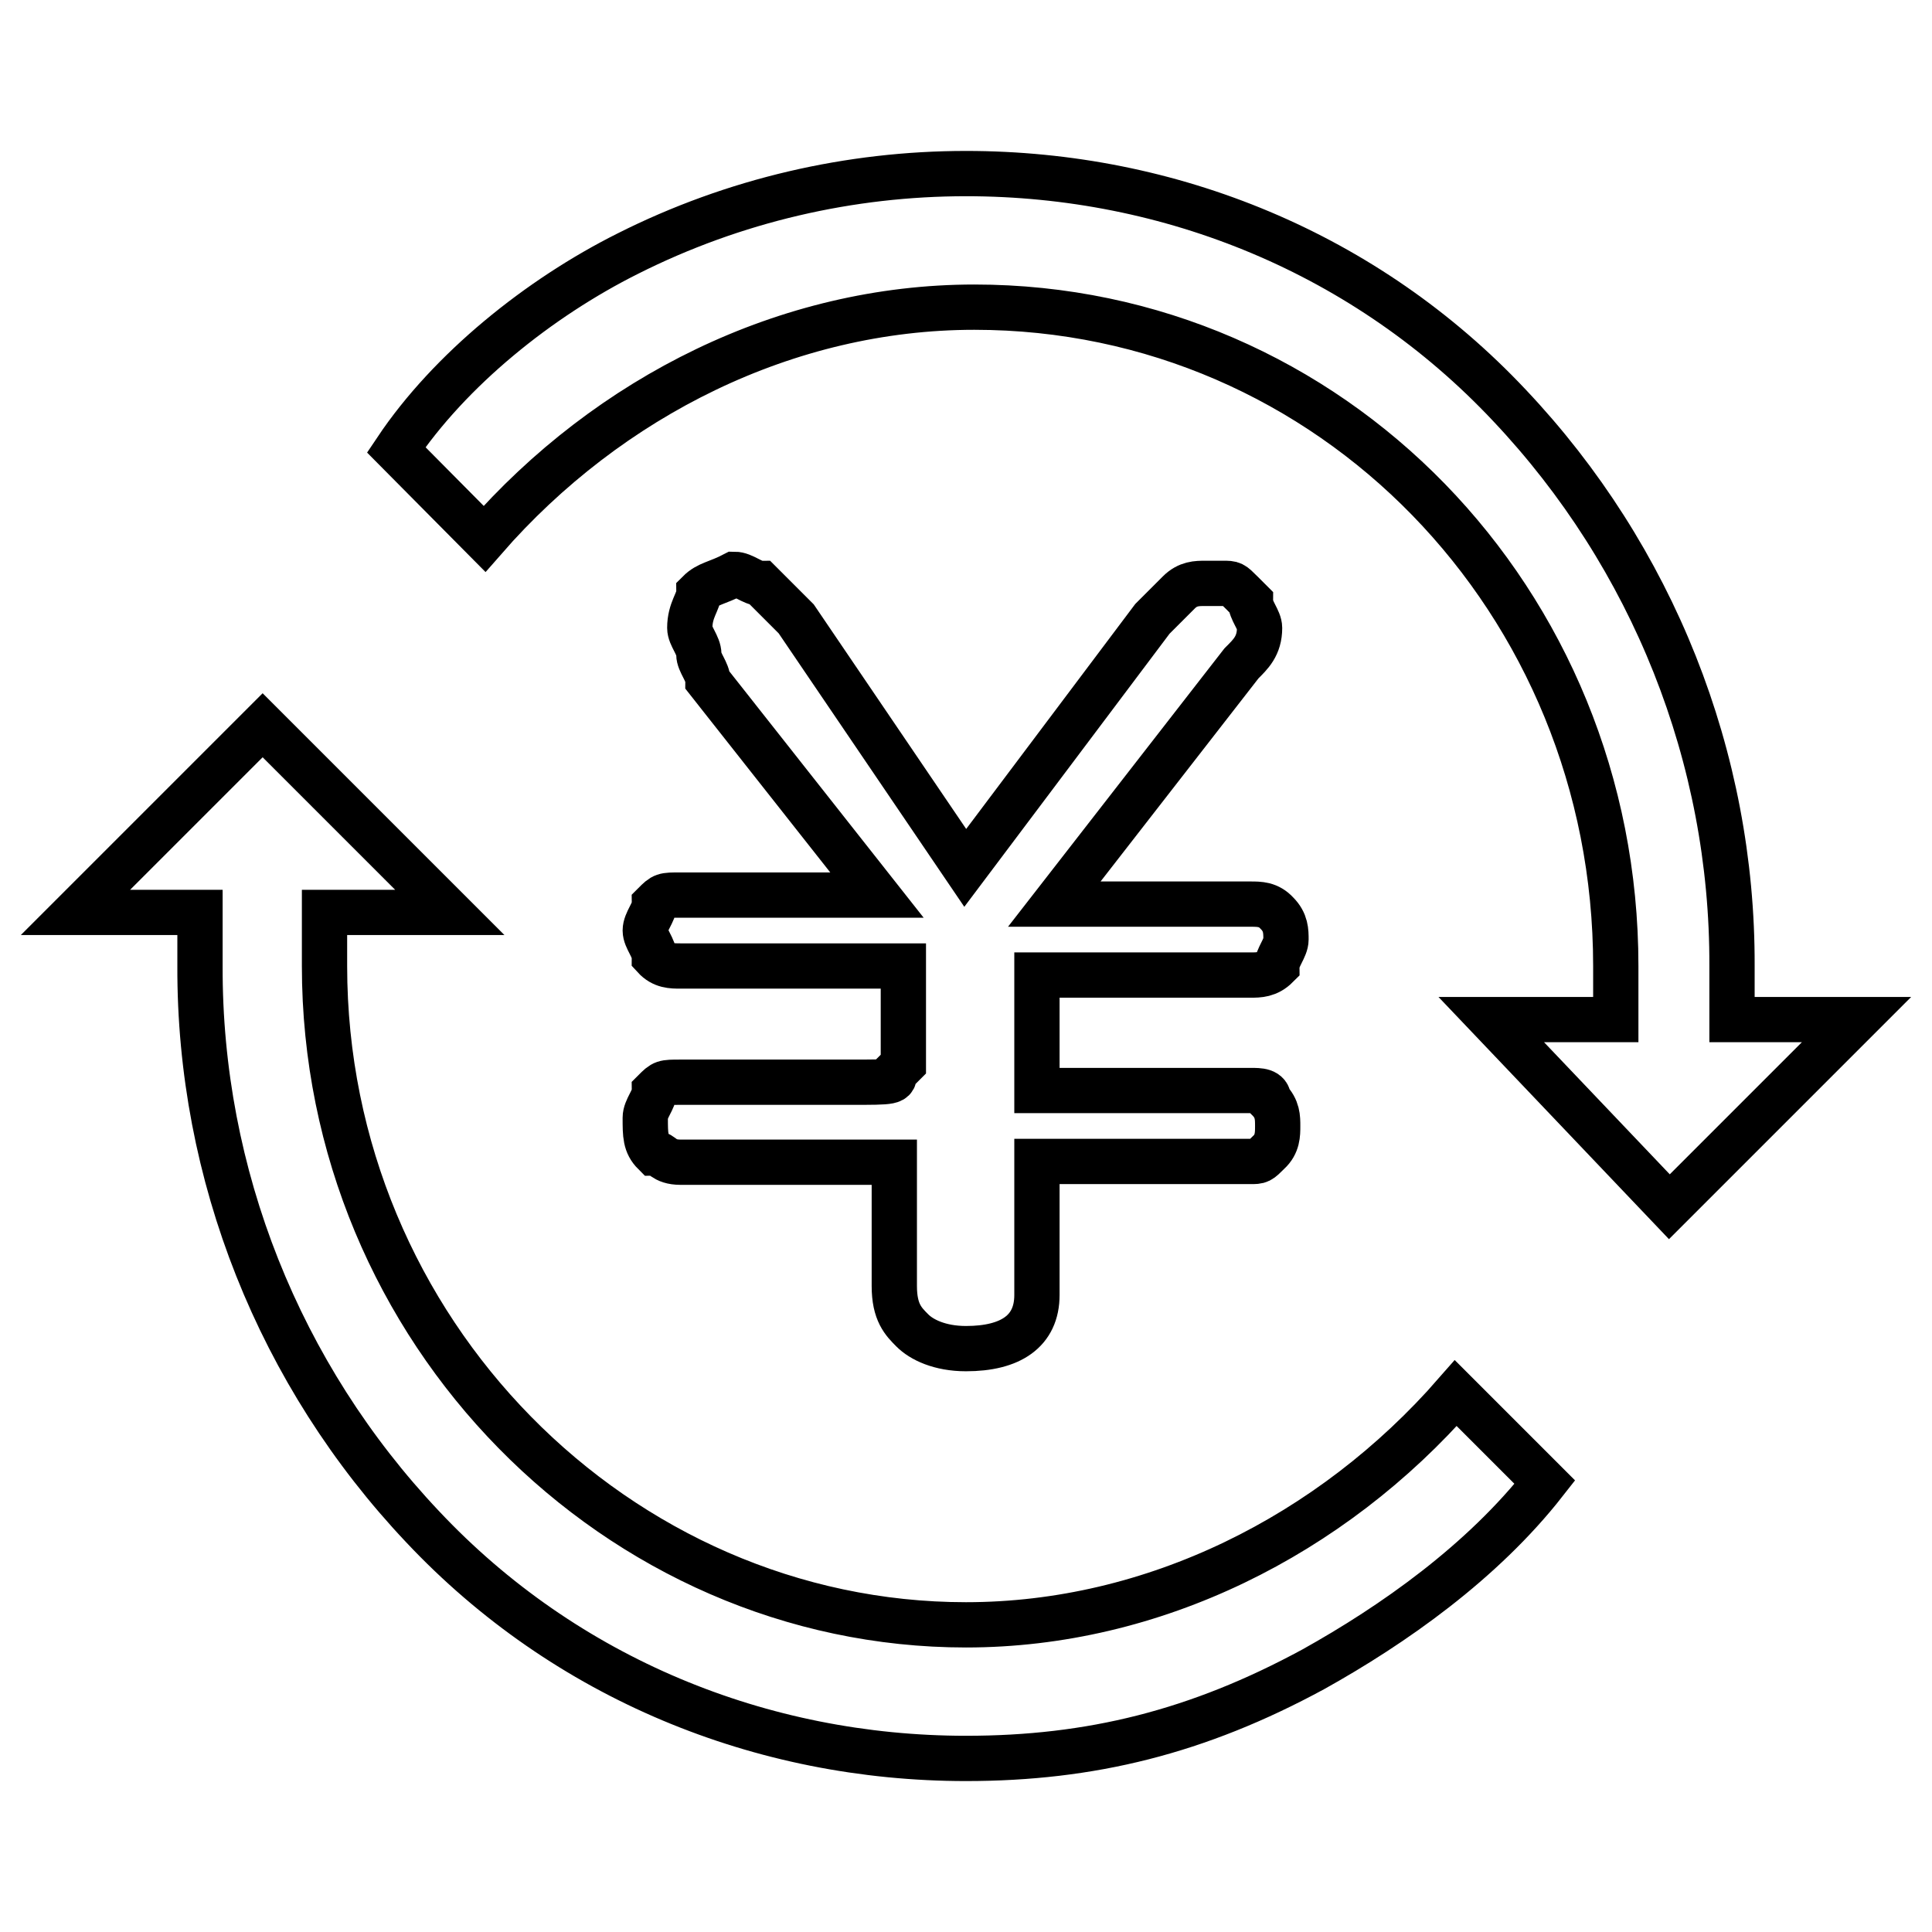
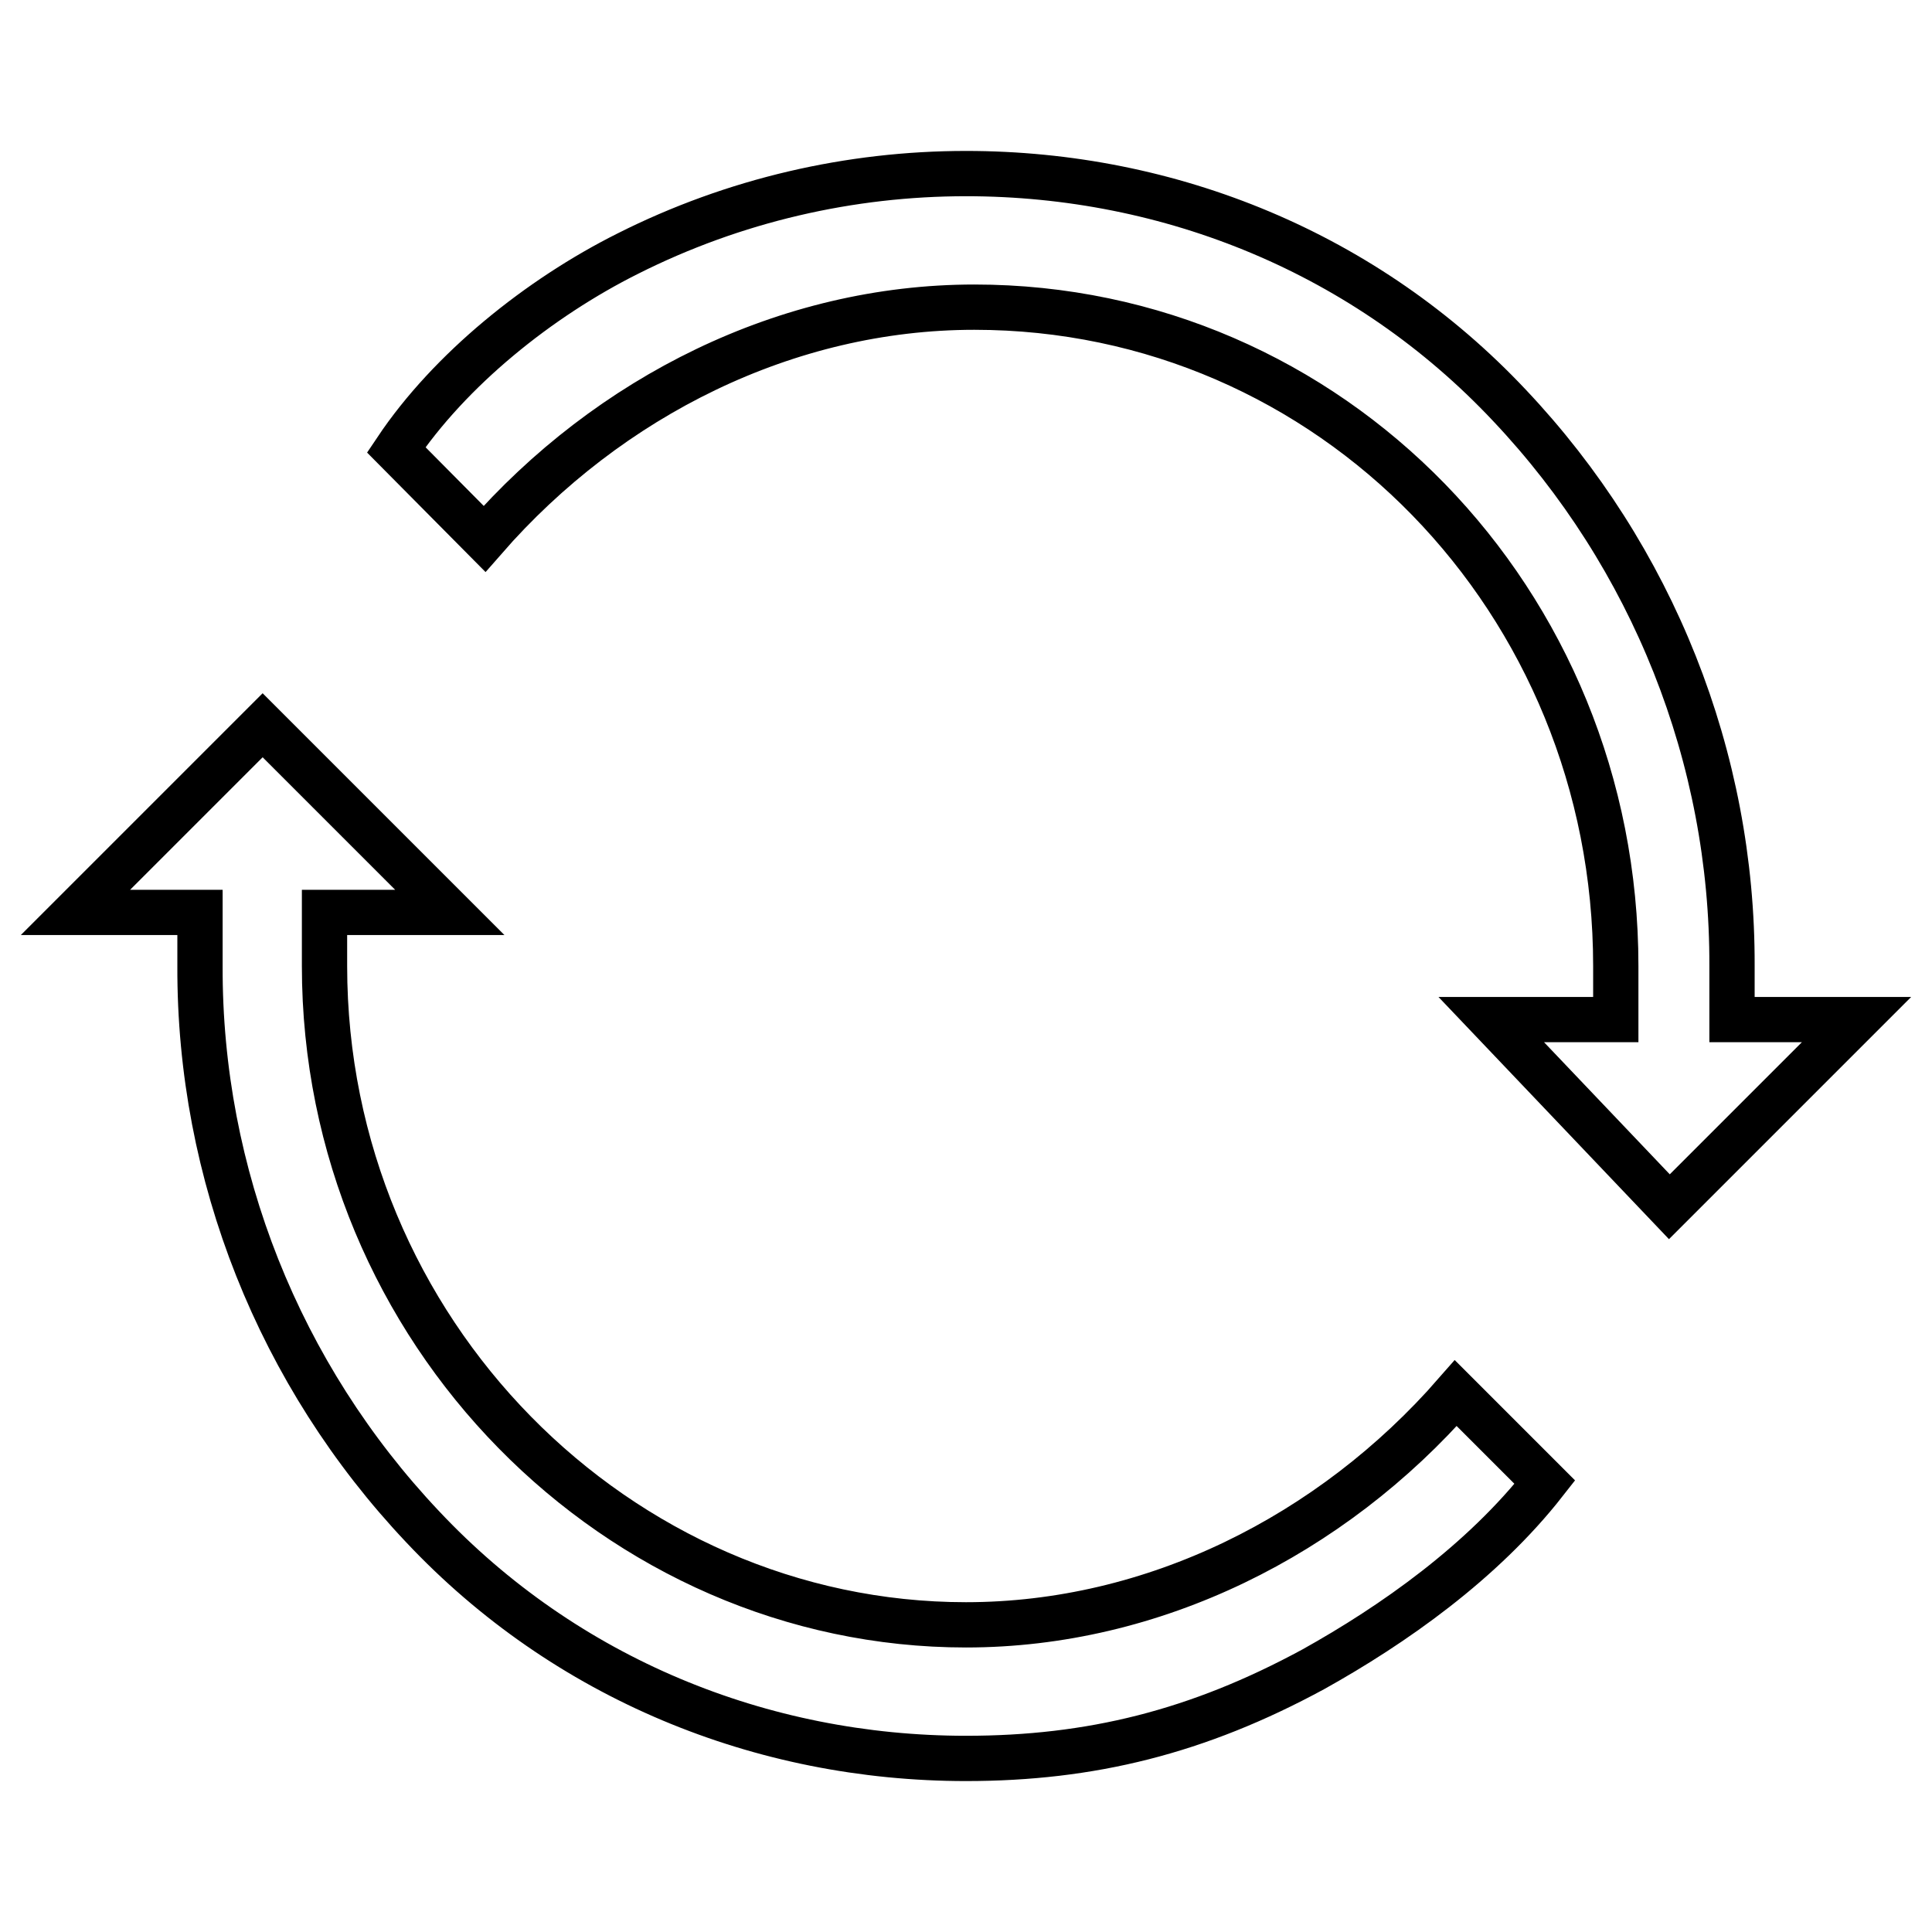
<svg xmlns="http://www.w3.org/2000/svg" version="1.1" x="0px" y="0px" viewBox="0 0 256 256" enable-background="new 0 0 256 256" xml:space="preserve">
  <g>
    <path stroke-width="6" fill-opacity="0" stroke="#000000" d="M128,233c-27.1,0-53.1-10.6-72-30.7c-19-20.1-29.6-46.7-29.5-74.3v-7.1H10l24.8-24.8l24.8,24.8H43v7.1 c0,48.4,38.9,87.3,85,87.3c24.8,0,48.4-11.8,64.9-30.7l11.8,11.8c-8.3,10.6-20.1,18.9-30.7,24.8C158.7,229.5,144.5,233,128,233 L128,233z M197.6,135.1h16.5V128c0-48.4-37.8-87.3-85-87.3c-24.8,0-48.4,11.8-64.9,30.7L52.5,59.6c7.1-10.6,18.9-20.1,30.7-26 C97.3,26.5,112.7,23,128,23c27.1,0,53.1,10.6,72,30.7c19,20.1,29.6,46.7,29.5,74.3v7.1H246l-24.8,24.8L197.6,135.1z" />
-     <path stroke-width="6" fill-opacity="0" stroke="#000000" d="M128,178.7c-3.5,0-5.9-1.2-7.1-2.4c-1.2-1.2-2.4-2.4-2.4-5.9V154H90.2c-2.4,0-2.4-1.2-3.5-1.2 c-1.2-1.2-1.2-2.4-1.2-4.7c0-1.2,1.2-2.4,1.2-3.5c1.2-1.2,1.2-1.2,3.5-1.2h22.4c5.9,0,5.9,0,5.9-1.2l1.2-1.2v-13H90.2 c-1.2,0-2.4,0-3.5-1.2c0-1.2-1.2-2.4-1.2-3.5c0-1.2,1.2-2.4,1.2-3.5c1.2-1.2,1.2-1.2,3.5-1.2h26L93.8,90.2c0-1.2-1.2-2.4-1.2-3.5 c0-1.2-1.2-2.4-1.2-3.5c0-2.4,1.2-3.5,1.2-4.7c1.2-1.2,2.4-1.2,4.7-2.4c1.2,0,2.4,1.2,3.5,1.2l4.7,4.7l22.4,33l24.8-33l3.5-3.5 c1.2-1.2,2.4-1.2,3.5-1.2h2.4c1.2,0,1.2,0,2.4,1.2l1.2,1.2c0,1.2,1.2,2.4,1.2,3.5c0,2.4-1.2,3.5-2.4,4.7l-24.8,31.9h26 c1.2,0,2.4,0,3.5,1.2c1.2,1.2,1.2,2.4,1.2,3.5s-1.2,2.4-1.2,3.5c-1.2,1.2-2.4,1.2-3.5,1.2h-28.3v15.3h28.3c1.2,0,2.4,0,2.4,1.2 c1.2,1.2,1.2,2.4,1.2,3.5s0,2.4-1.2,3.5c-1.2,1.2-1.2,1.2-2.4,1.2h-28.3v17.7C137.4,176.4,133.9,178.7,128,178.7z" />
  </g>
</svg>